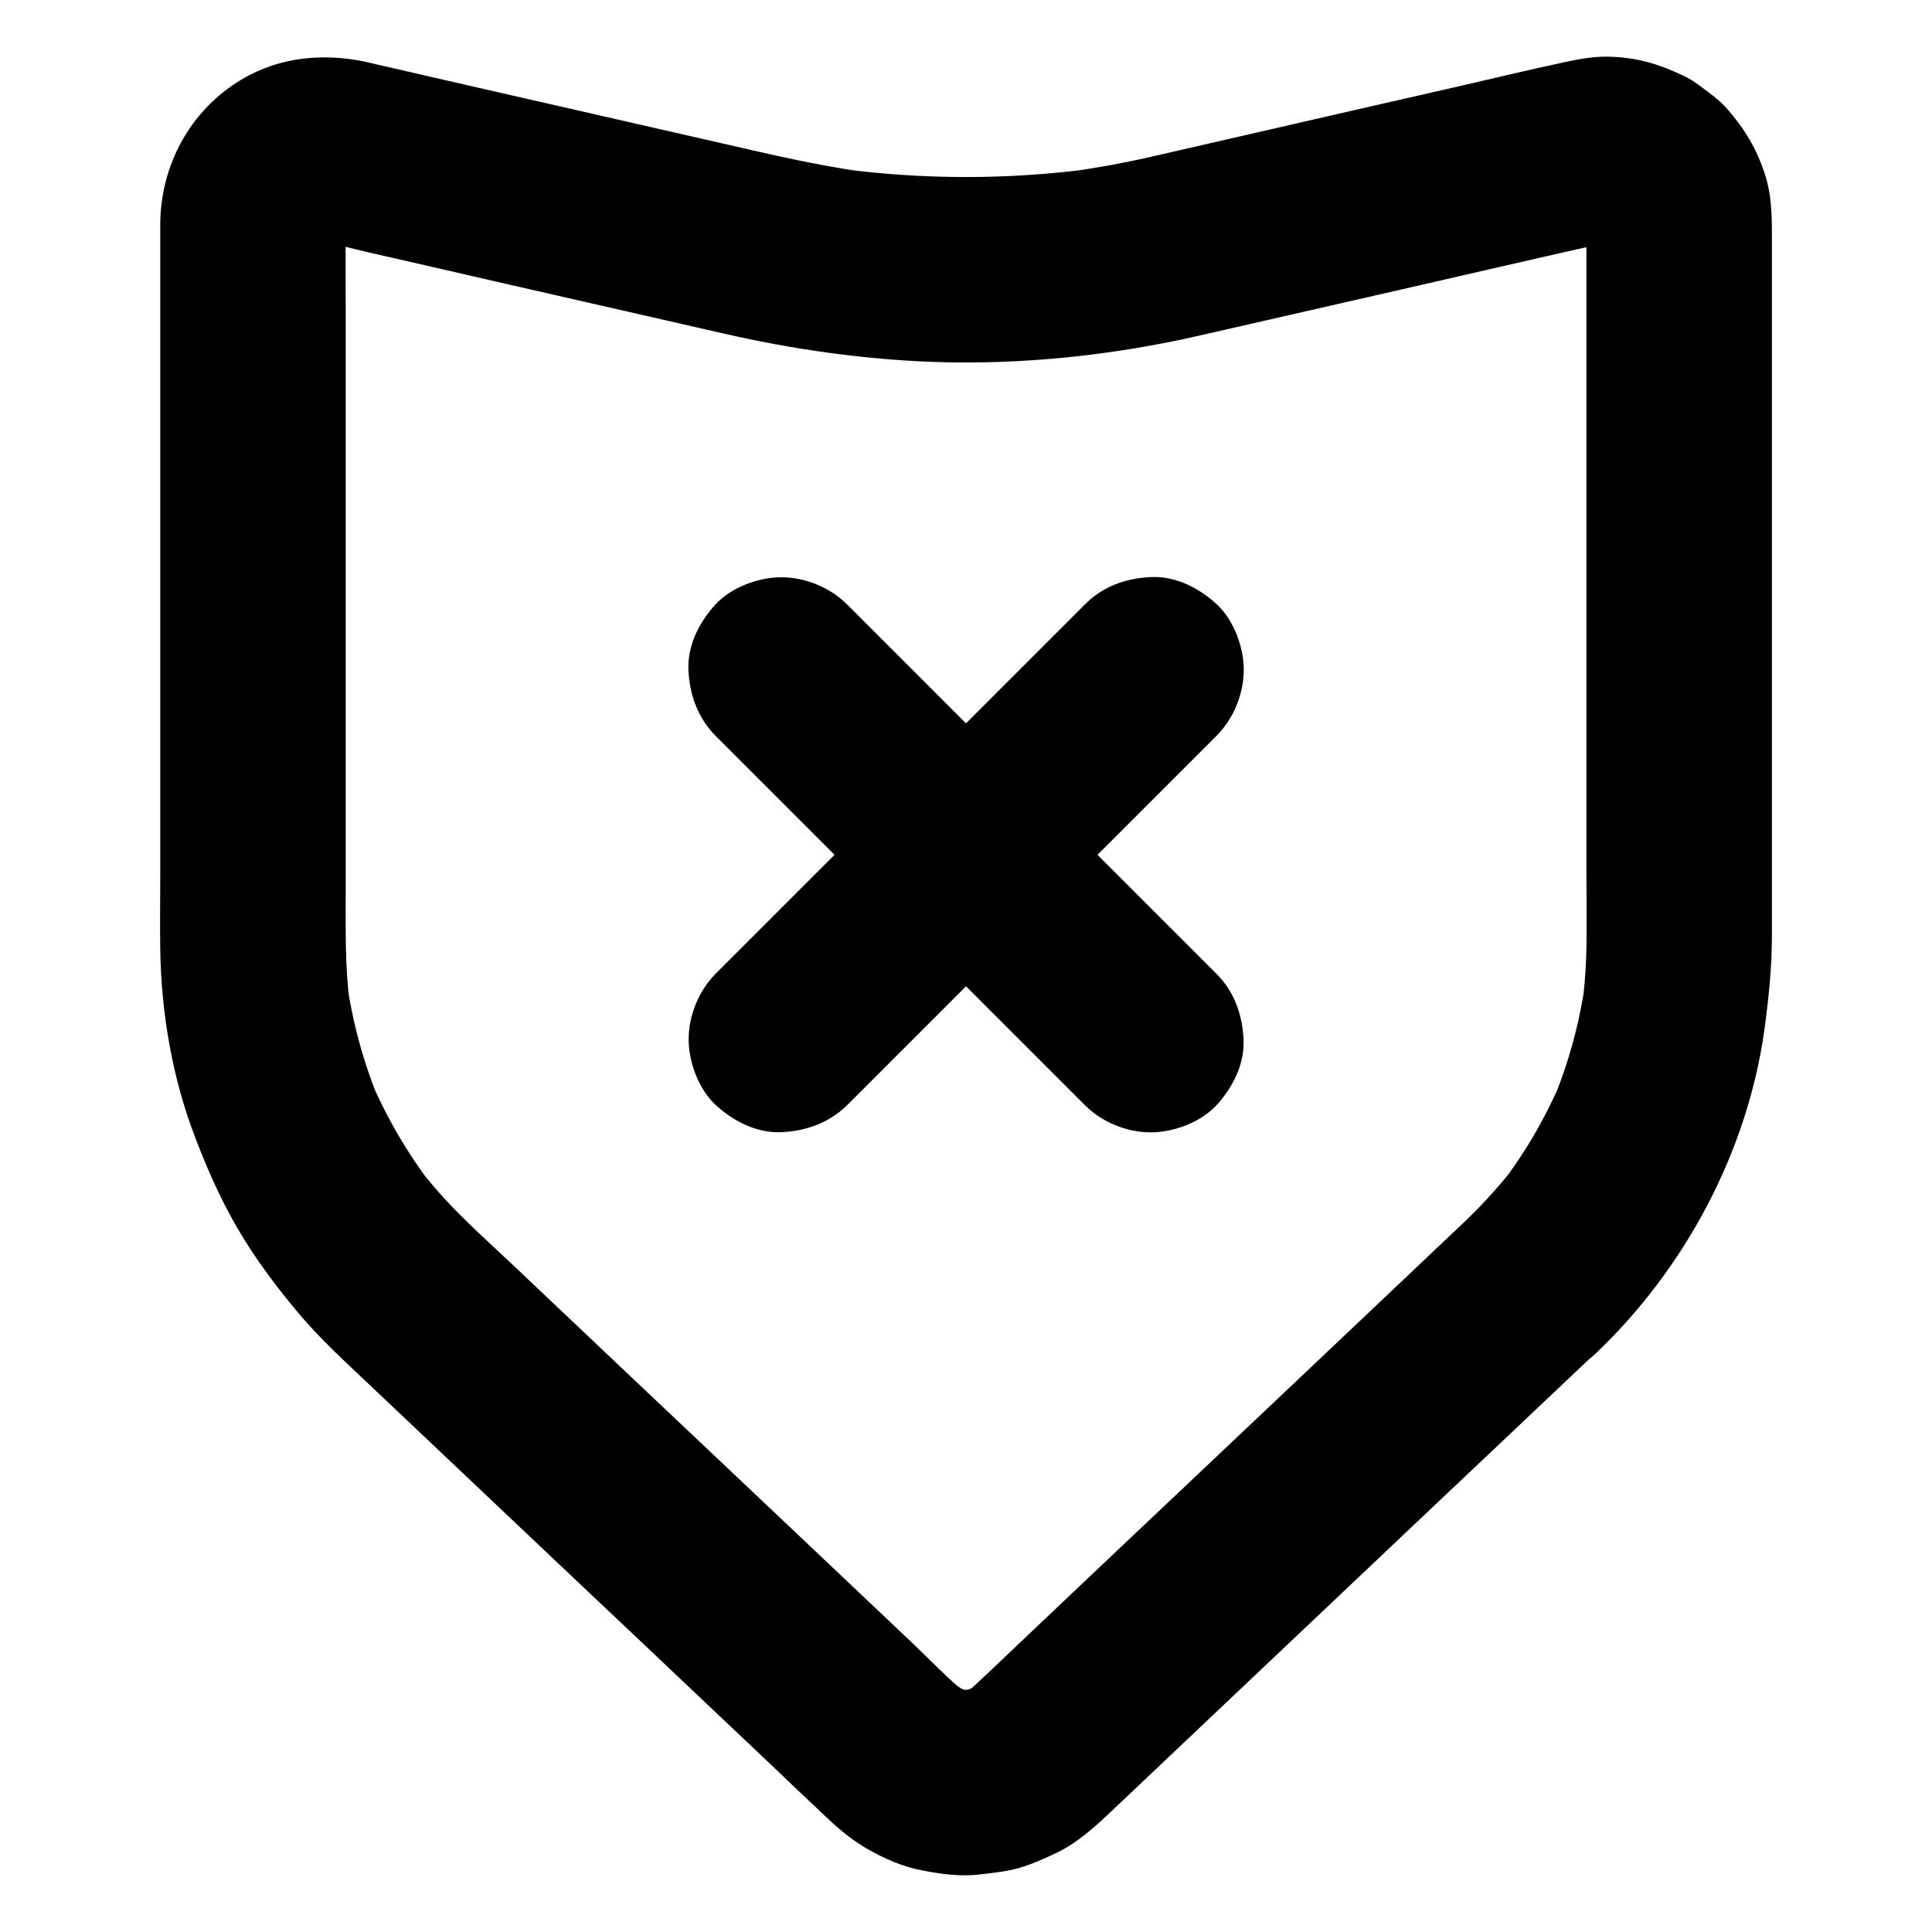
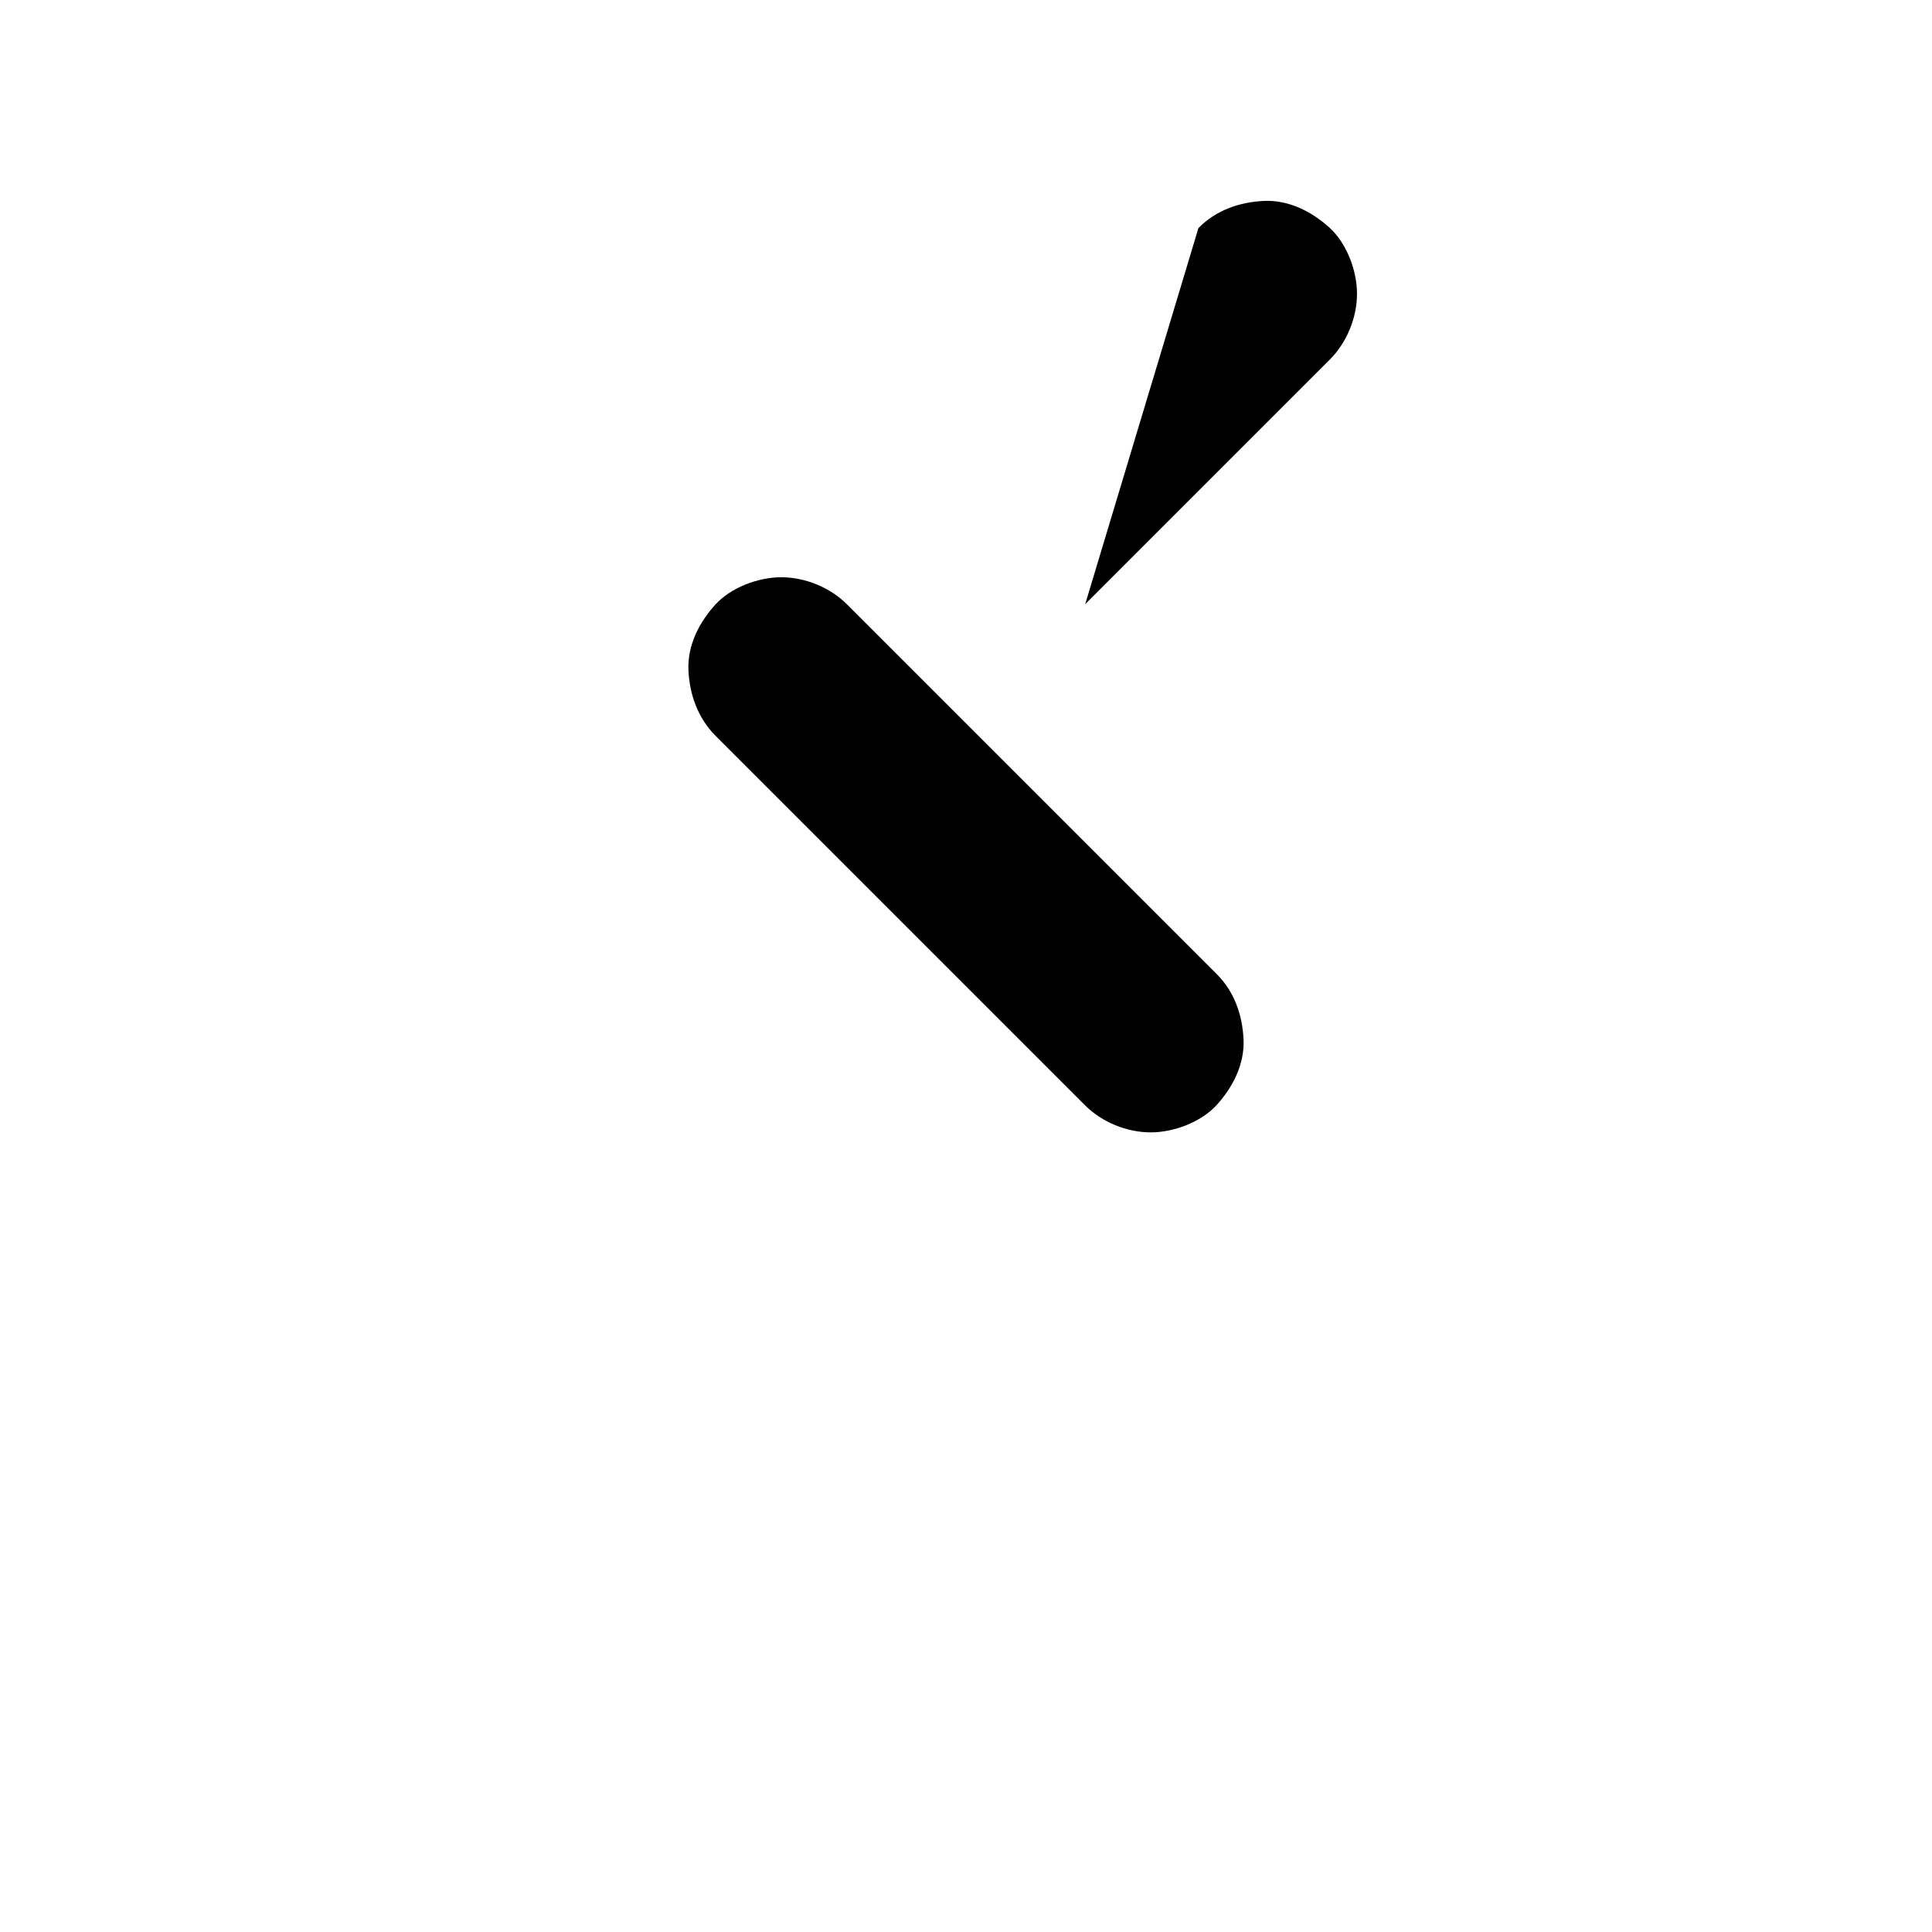
<svg xmlns="http://www.w3.org/2000/svg" fill="#000000" width="800px" height="800px" version="1.1" viewBox="144 144 512 512">
  <g>
-     <path d="m532.1 467.8c-4.379 4.184-8.809 8.316-13.188 12.496-10.527 9.988-21.059 19.926-31.586 29.914-12.695 12.004-25.387 24.008-38.082 36.016-10.824 10.234-21.648 20.469-32.473 30.75-5.117 4.82-10.137 9.691-15.301 14.465-0.738 0.688-1.523 1.379-2.312 2.016 1.672-1.277 3.297-2.559 4.969-3.836-1.918 1.426-3.938 2.559-6.102 3.492 1.969-0.836 3.938-1.672 5.856-2.461-2.164 0.836-4.379 1.477-6.641 1.82 2.164-0.297 4.379-0.59 6.543-0.887-2.508 0.297-5.019 0.297-7.527 0 2.164 0.297 4.379 0.59 6.543 0.887-2.312-0.344-4.477-0.934-6.641-1.82 1.969 0.836 3.938 1.672 5.856 2.461-2.164-0.934-4.184-2.117-6.102-3.492 1.672 1.277 3.297 2.559 4.969 3.836-5.559-4.379-10.527-9.742-15.645-14.562-11.07-10.48-22.188-21.008-33.258-31.488-13.285-12.547-26.52-25.094-39.805-37.637-10.824-10.234-21.598-20.469-32.422-30.699-6.051-5.707-12.348-11.316-17.957-17.418-2.461-2.707-4.82-5.512-7.086-8.414 1.277 1.672 2.559 3.297 3.836 4.969-6.641-8.66-12.152-18.156-16.434-28.191 0.836 1.969 1.672 3.938 2.461 5.856-4.281-10.332-7.231-21.156-8.758-32.273 0.297 2.164 0.59 4.379 0.887 6.543-1.328-10.281-1.082-20.566-1.082-30.898v-45.066-57.27-50.184c0-7.969-0.098-15.941 0-23.863 0-0.984 0.051-1.969 0.195-2.902-0.297 2.164-0.59 4.379-0.887 6.543 0.246-1.523 0.641-3 1.18-4.43-0.836 1.969-1.672 3.938-2.461 5.856 0.688-1.574 1.477-3.051 2.508-4.43-1.277 1.672-2.559 3.297-3.836 4.969 1.031-1.328 2.215-2.508 3.543-3.543-1.672 1.277-3.297 2.559-4.969 3.836 1.379-1.031 2.805-1.82 4.328-2.508-1.969 0.836-3.938 1.672-5.856 2.461 1.625-0.641 3.199-1.082 4.922-1.328-2.164 0.297-4.379 0.59-6.543 0.887 1.574-0.148 3.051-0.148 4.625 0-2.164-0.297-4.379-0.59-6.543-0.887 5.41 0.738 10.773 2.363 16.039 3.543 11.219 2.559 22.484 5.117 33.703 7.723 20.121 4.574 40.246 9.199 60.367 13.777 18.105 4.133 36.605 6.789 55.203 7.477 23.762 0.836 47.824-1.723 70.996-7.035 17.762-4.035 35.473-8.117 53.234-12.152 18.695-4.281 37.344-8.609 56.039-12.793 0.934-0.195 1.871-0.395 2.805-0.543-2.164 0.297-4.379 0.59-6.543 0.887 1.574-0.148 3.051-0.148 4.625 0-2.164-0.297-4.379-0.59-6.543-0.887 1.723 0.246 3.344 0.688 4.922 1.328-1.969-0.836-3.938-1.672-5.856-2.461 1.574 0.688 3 1.523 4.328 2.508-1.672-1.277-3.297-2.559-4.969-3.836 1.328 1.031 2.508 2.215 3.543 3.543-1.277-1.672-2.559-3.297-3.836-4.969 1.031 1.379 1.871 2.856 2.508 4.43-0.836-1.969-1.672-3.938-2.461-5.856 0.543 1.426 0.934 2.902 1.18 4.43-0.297-2.164-0.59-4.379-0.887-6.543 0.297 2.508 0.195 5.066 0.195 7.578v14.516 48.02 57.418 47.578c0 7.773 0.195 15.598-0.098 23.32-0.148 3.938-0.492 7.871-0.984 11.758 0.297-2.164 0.59-4.379 0.887-6.543-1.523 11.121-4.43 21.941-8.758 32.273 0.836-1.969 1.672-3.938 2.461-5.856-4.281 10.086-9.742 19.531-16.434 28.191 1.277-1.672 2.559-3.297 3.836-4.969-4.078 5.164-8.457 10.035-13.23 14.562-4.477 4.281-7.184 11.266-7.184 17.418 0 6.051 2.656 13.234 7.184 17.418 4.676 4.281 10.824 7.477 17.418 7.184 6.594-0.297 12.547-2.559 17.418-7.184 23.664-22.535 40.195-53.48 44.672-85.902 1.133-8.316 1.969-16.531 1.969-24.945v-10.383-40.395-53.578-50.43-30.898c0-5.312-0.148-10.727-1.82-15.844-2.215-6.84-5.363-12.055-10.086-17.465-2.215-2.508-5.066-4.477-7.723-6.445-1.18-0.887-2.41-1.625-3.789-2.262-6.543-3.148-12.496-4.922-19.875-5.066-3.789-0.098-7.625 0.59-11.316 1.379-9.938 2.117-19.875 4.527-29.766 6.789-17.27 3.938-34.539 7.871-51.809 11.855-9.496 2.164-19.039 4.379-28.535 6.543-7.332 1.672-14.762 3-22.238 4.035 2.164-0.297 4.379-0.59 6.543-0.887-21.992 2.902-44.281 2.902-66.273 0 2.164 0.297 4.379 0.59 6.543 0.887-13.629-1.871-27.012-5.117-40.395-8.168-16.875-3.836-33.801-7.723-50.676-11.562-12.941-2.953-25.879-5.902-38.867-8.906-0.836-0.195-1.672-0.395-2.508-0.59-11.316-2.41-22.977-1.328-33.062 4.723-13.531 8.117-21.402 22.68-21.453 38.375v24.992 48.215 54.465 44.625c0 6.594-0.098 13.188 0 19.828 0.246 16.531 3.102 33.504 8.953 49.004 3.199 8.512 6.887 16.926 11.465 24.797 4.574 7.871 10.086 15.254 15.941 22.238 6.199 7.43 13.43 13.922 20.418 20.566 10.48 9.891 20.91 19.828 31.391 29.719 13.234 12.547 26.469 25.043 39.754 37.59 11.367 10.773 22.781 21.551 34.145 32.324 5.066 4.82 10.137 9.691 15.254 14.465 3.102 2.902 6.496 5.609 10.184 7.723 4.379 2.508 9.348 4.676 14.316 5.609 5.066 0.984 10.281 1.723 15.398 1.082 3.543-0.441 7.133-0.738 10.578-1.77 3.344-0.984 6.594-2.461 9.789-3.984 5.461-2.609 9.988-6.742 14.367-10.875 7.773-7.379 15.547-14.711 23.32-22.09 12.594-11.906 25.141-23.812 37.738-35.719 12.742-12.055 25.484-24.156 38.277-36.211 8.512-8.02 16.973-16.09 25.484-24.109 1.18-1.133 2.41-2.262 3.59-3.394 4.527-4.281 7.184-11.266 7.184-17.418 0-6.051-2.656-13.234-7.184-17.418-4.676-4.281-10.824-7.477-17.418-7.184-6.543 0.348-12.445 2.609-17.316 7.234z" />
    <path d="m466.37 402.07c-11.02-11.02-22.043-22.043-33.062-33.062-17.562-17.562-35.18-35.18-52.742-52.742-4.035-4.035-8.07-8.07-12.102-12.102-4.477-4.477-11.07-7.184-17.418-7.184-6.051 0-13.234 2.656-17.418 7.184-4.281 4.676-7.477 10.824-7.184 17.418 0.297 6.543 2.508 12.695 7.184 17.418 11.02 11.02 22.043 22.043 33.062 33.062 17.562 17.562 35.18 35.18 52.742 52.742 4.035 4.035 8.07 8.07 12.102 12.102 4.477 4.477 11.07 7.184 17.418 7.184 6.051 0 13.234-2.656 17.418-7.184 4.281-4.676 7.477-10.824 7.184-17.418-0.297-6.547-2.461-12.746-7.184-17.418z" />
-     <path d="m431.59 304.11c-11.02 11.02-22.043 22.043-33.062 33.062-17.562 17.562-35.18 35.18-52.742 52.742-4.035 4.035-8.07 8.07-12.102 12.102-4.477 4.477-7.184 11.07-7.184 17.418 0 6.051 2.656 13.234 7.184 17.418 4.676 4.281 10.824 7.477 17.418 7.184 6.543-0.297 12.695-2.508 17.418-7.184 11.02-11.02 22.043-22.043 33.062-33.062l52.742-52.742c4.035-4.035 8.07-8.07 12.102-12.102 4.477-4.477 7.184-11.07 7.184-17.418 0-6.051-2.656-13.234-7.184-17.418-4.676-4.281-10.824-7.477-17.418-7.184-6.547 0.293-12.746 2.457-17.418 7.184z" />
+     <path d="m431.59 304.11l52.742-52.742c4.035-4.035 8.07-8.07 12.102-12.102 4.477-4.477 7.184-11.07 7.184-17.418 0-6.051-2.656-13.234-7.184-17.418-4.676-4.281-10.824-7.477-17.418-7.184-6.547 0.293-12.746 2.457-17.418 7.184z" />
  </g>
</svg>